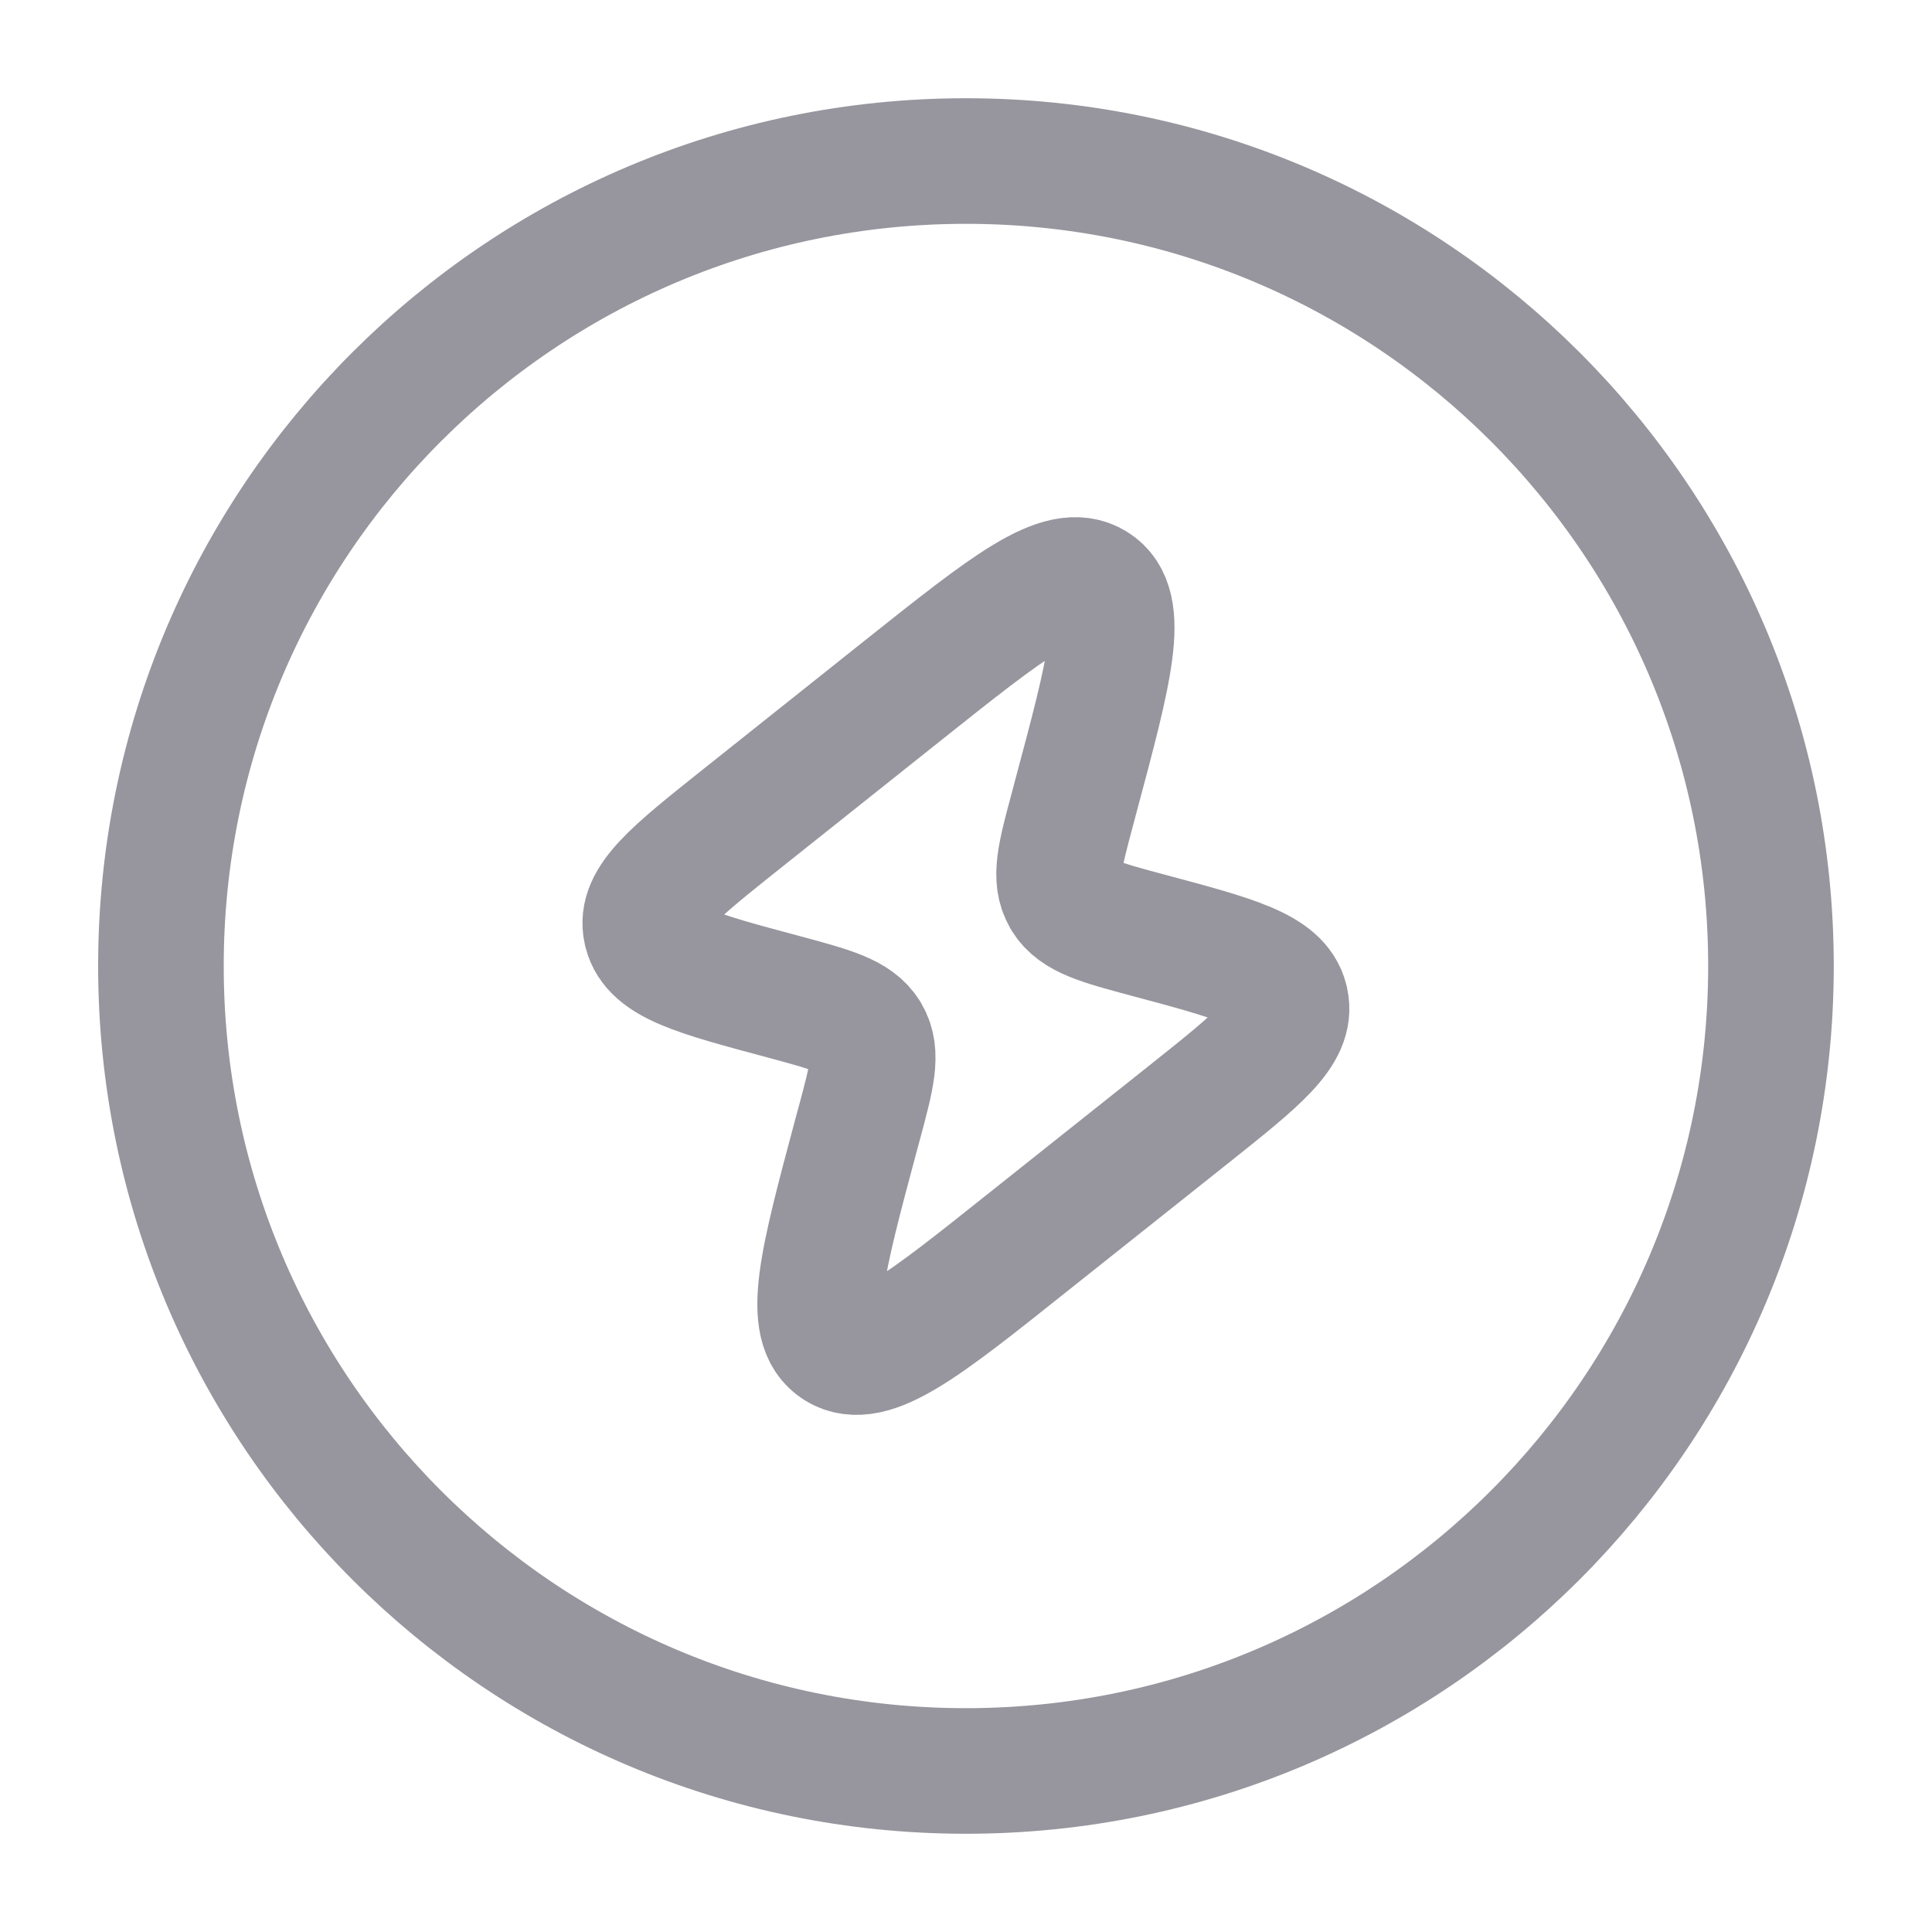
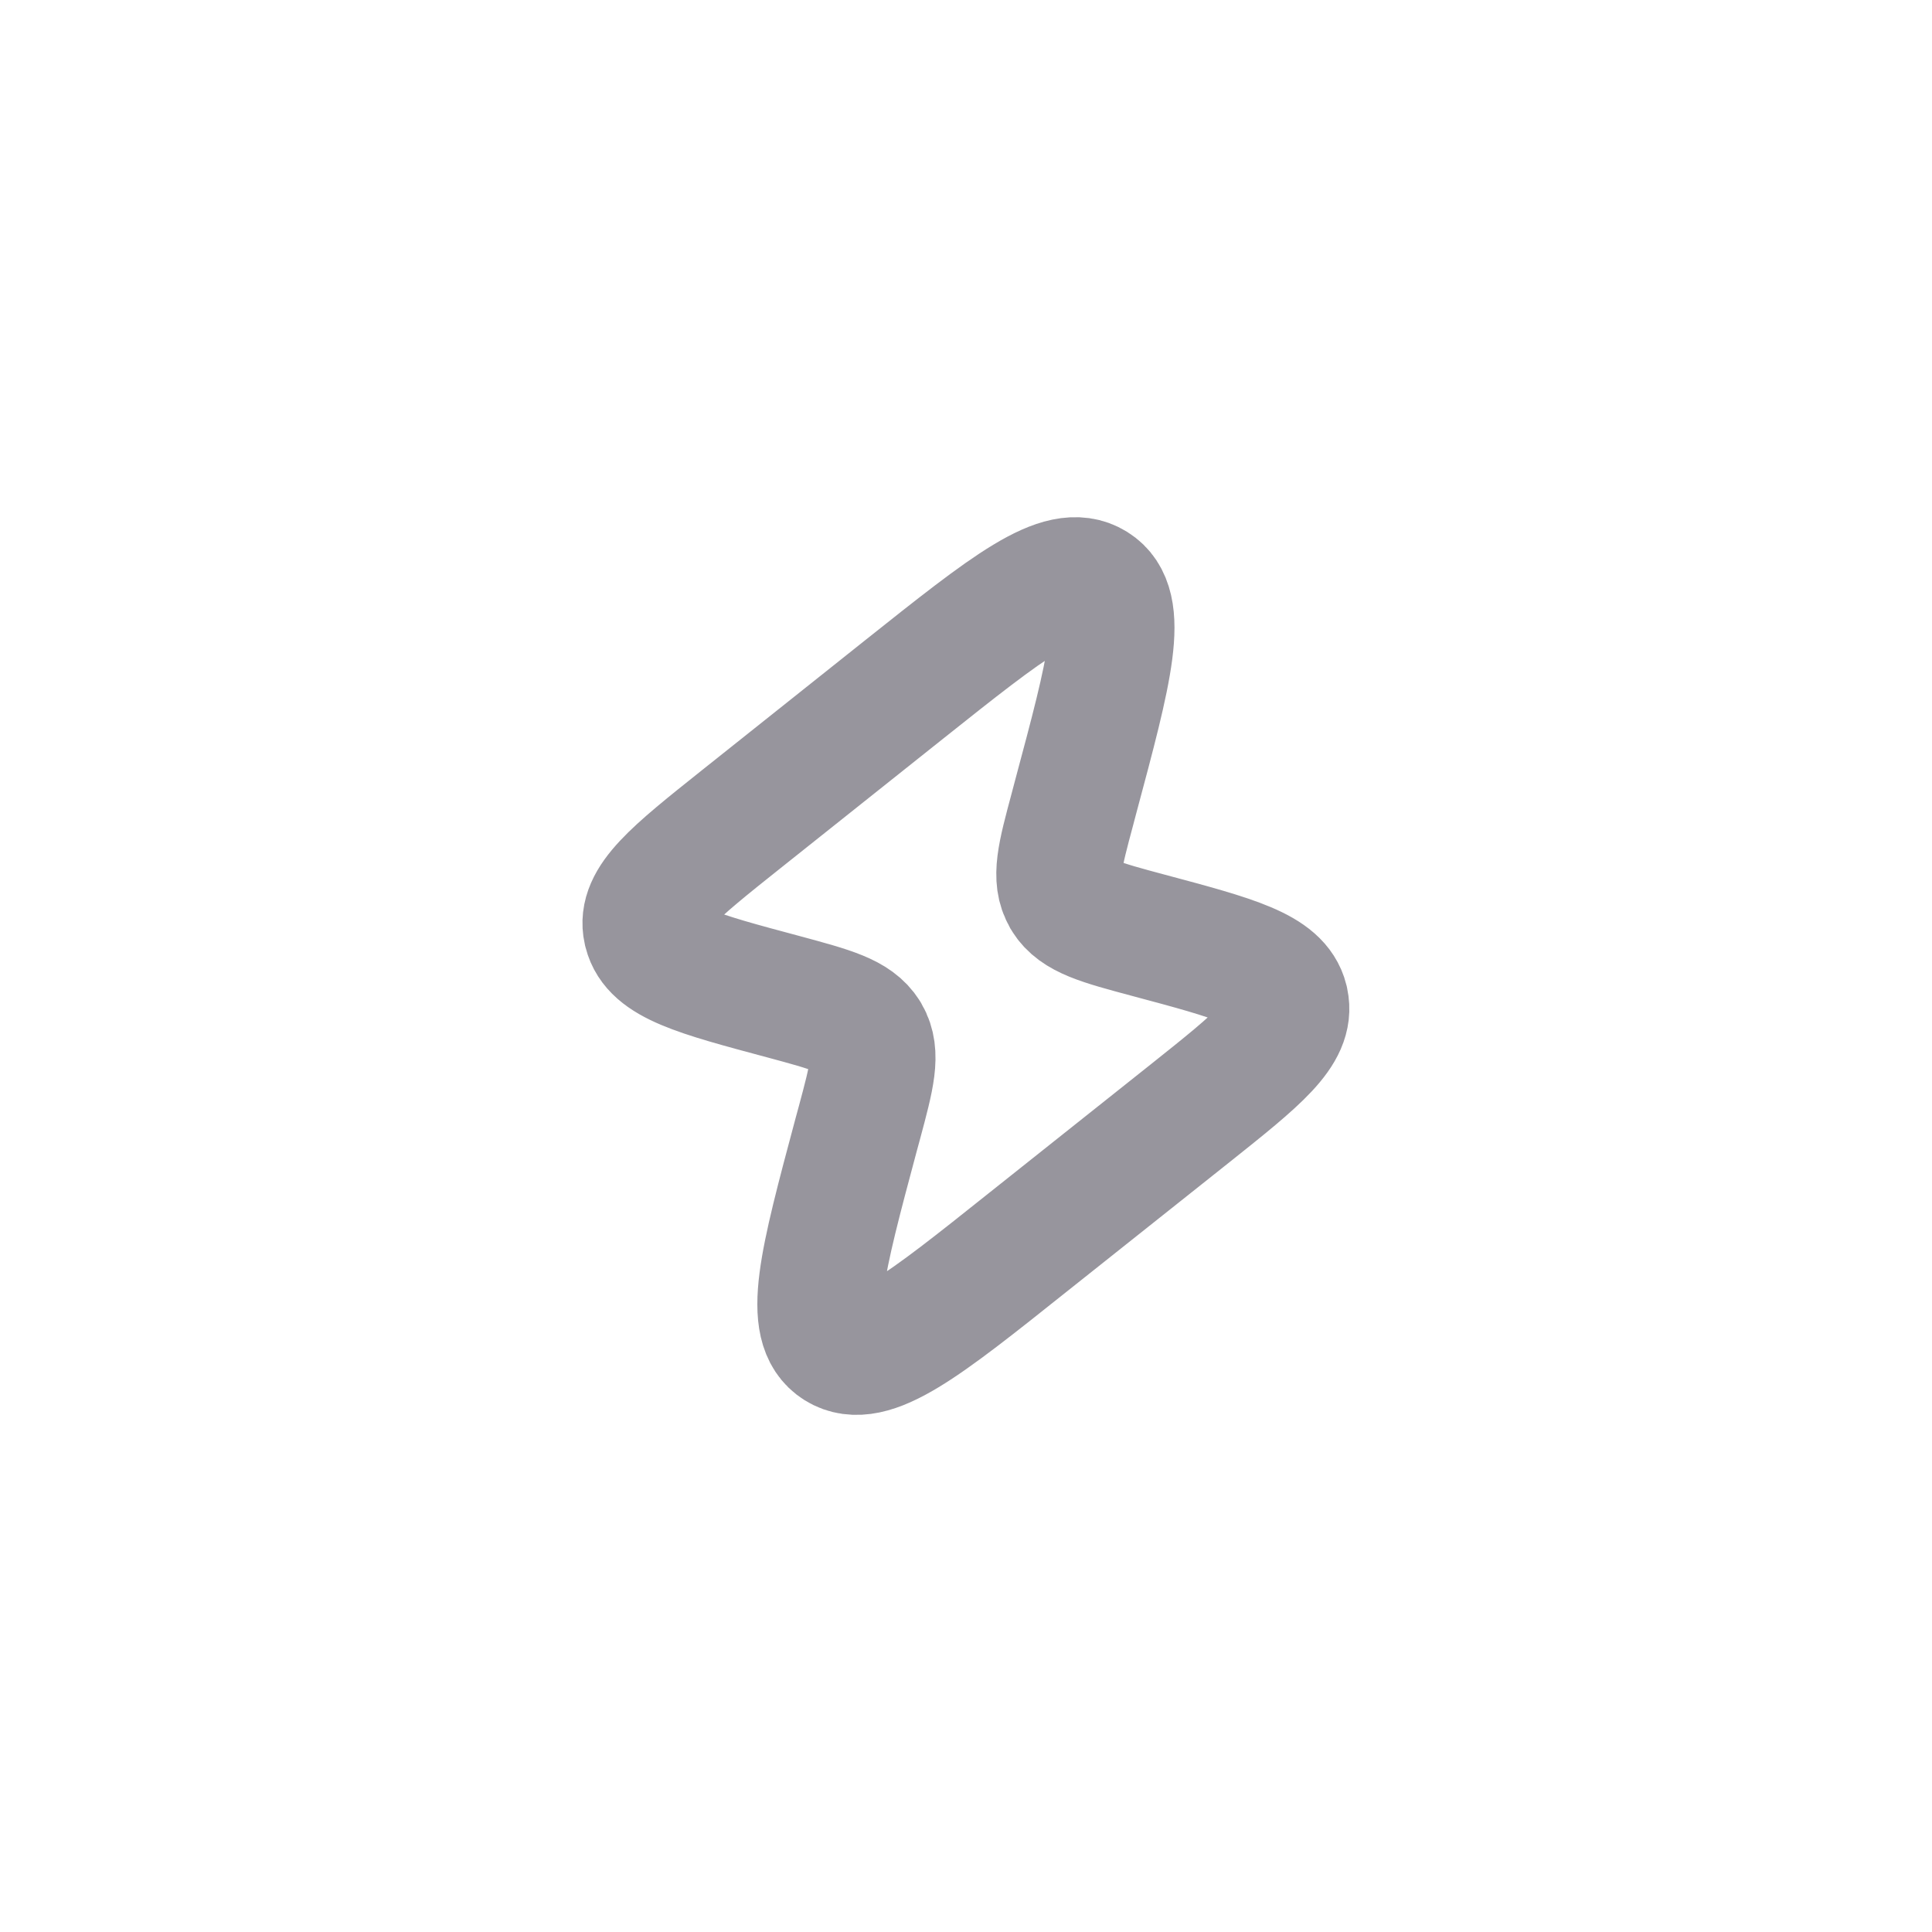
<svg xmlns="http://www.w3.org/2000/svg" width="20" height="20" viewBox="0 0 20 20" fill="none">
  <path d="M7.676 8.478L9.355 7.141C10.441 6.277 10.983 5.844 11.325 6.058C11.667 6.271 11.488 6.933 11.134 8.254L11.101 8.379C10.973 8.856 10.909 9.094 11.022 9.284L11.027 9.294C11.144 9.483 11.392 9.549 11.888 9.682C12.782 9.921 13.228 10.04 13.307 10.352L13.31 10.367C13.378 10.681 13.027 10.961 12.322 11.523L10.642 12.859C9.557 13.724 9.015 14.156 8.673 13.943C8.332 13.729 8.509 13.068 8.863 11.746L8.897 11.621C9.025 11.145 9.088 10.907 8.977 10.716L8.971 10.706C8.854 10.518 8.606 10.452 8.11 10.318C7.217 10.079 6.77 9.96 6.692 9.648L6.688 9.633C6.619 9.32 6.972 9.039 7.676 8.478Z" stroke="#97959D" stroke-width="1.3" />
-   <path d="M1.666 10C1.666 5.397 5.397 1.667 9.999 1.667C14.602 1.667 18.333 5.397 18.333 10C18.333 14.602 14.602 18.333 9.999 18.333C5.397 18.333 1.666 14.602 1.666 10Z" stroke="#97959D" stroke-width="1.3" />
</svg>